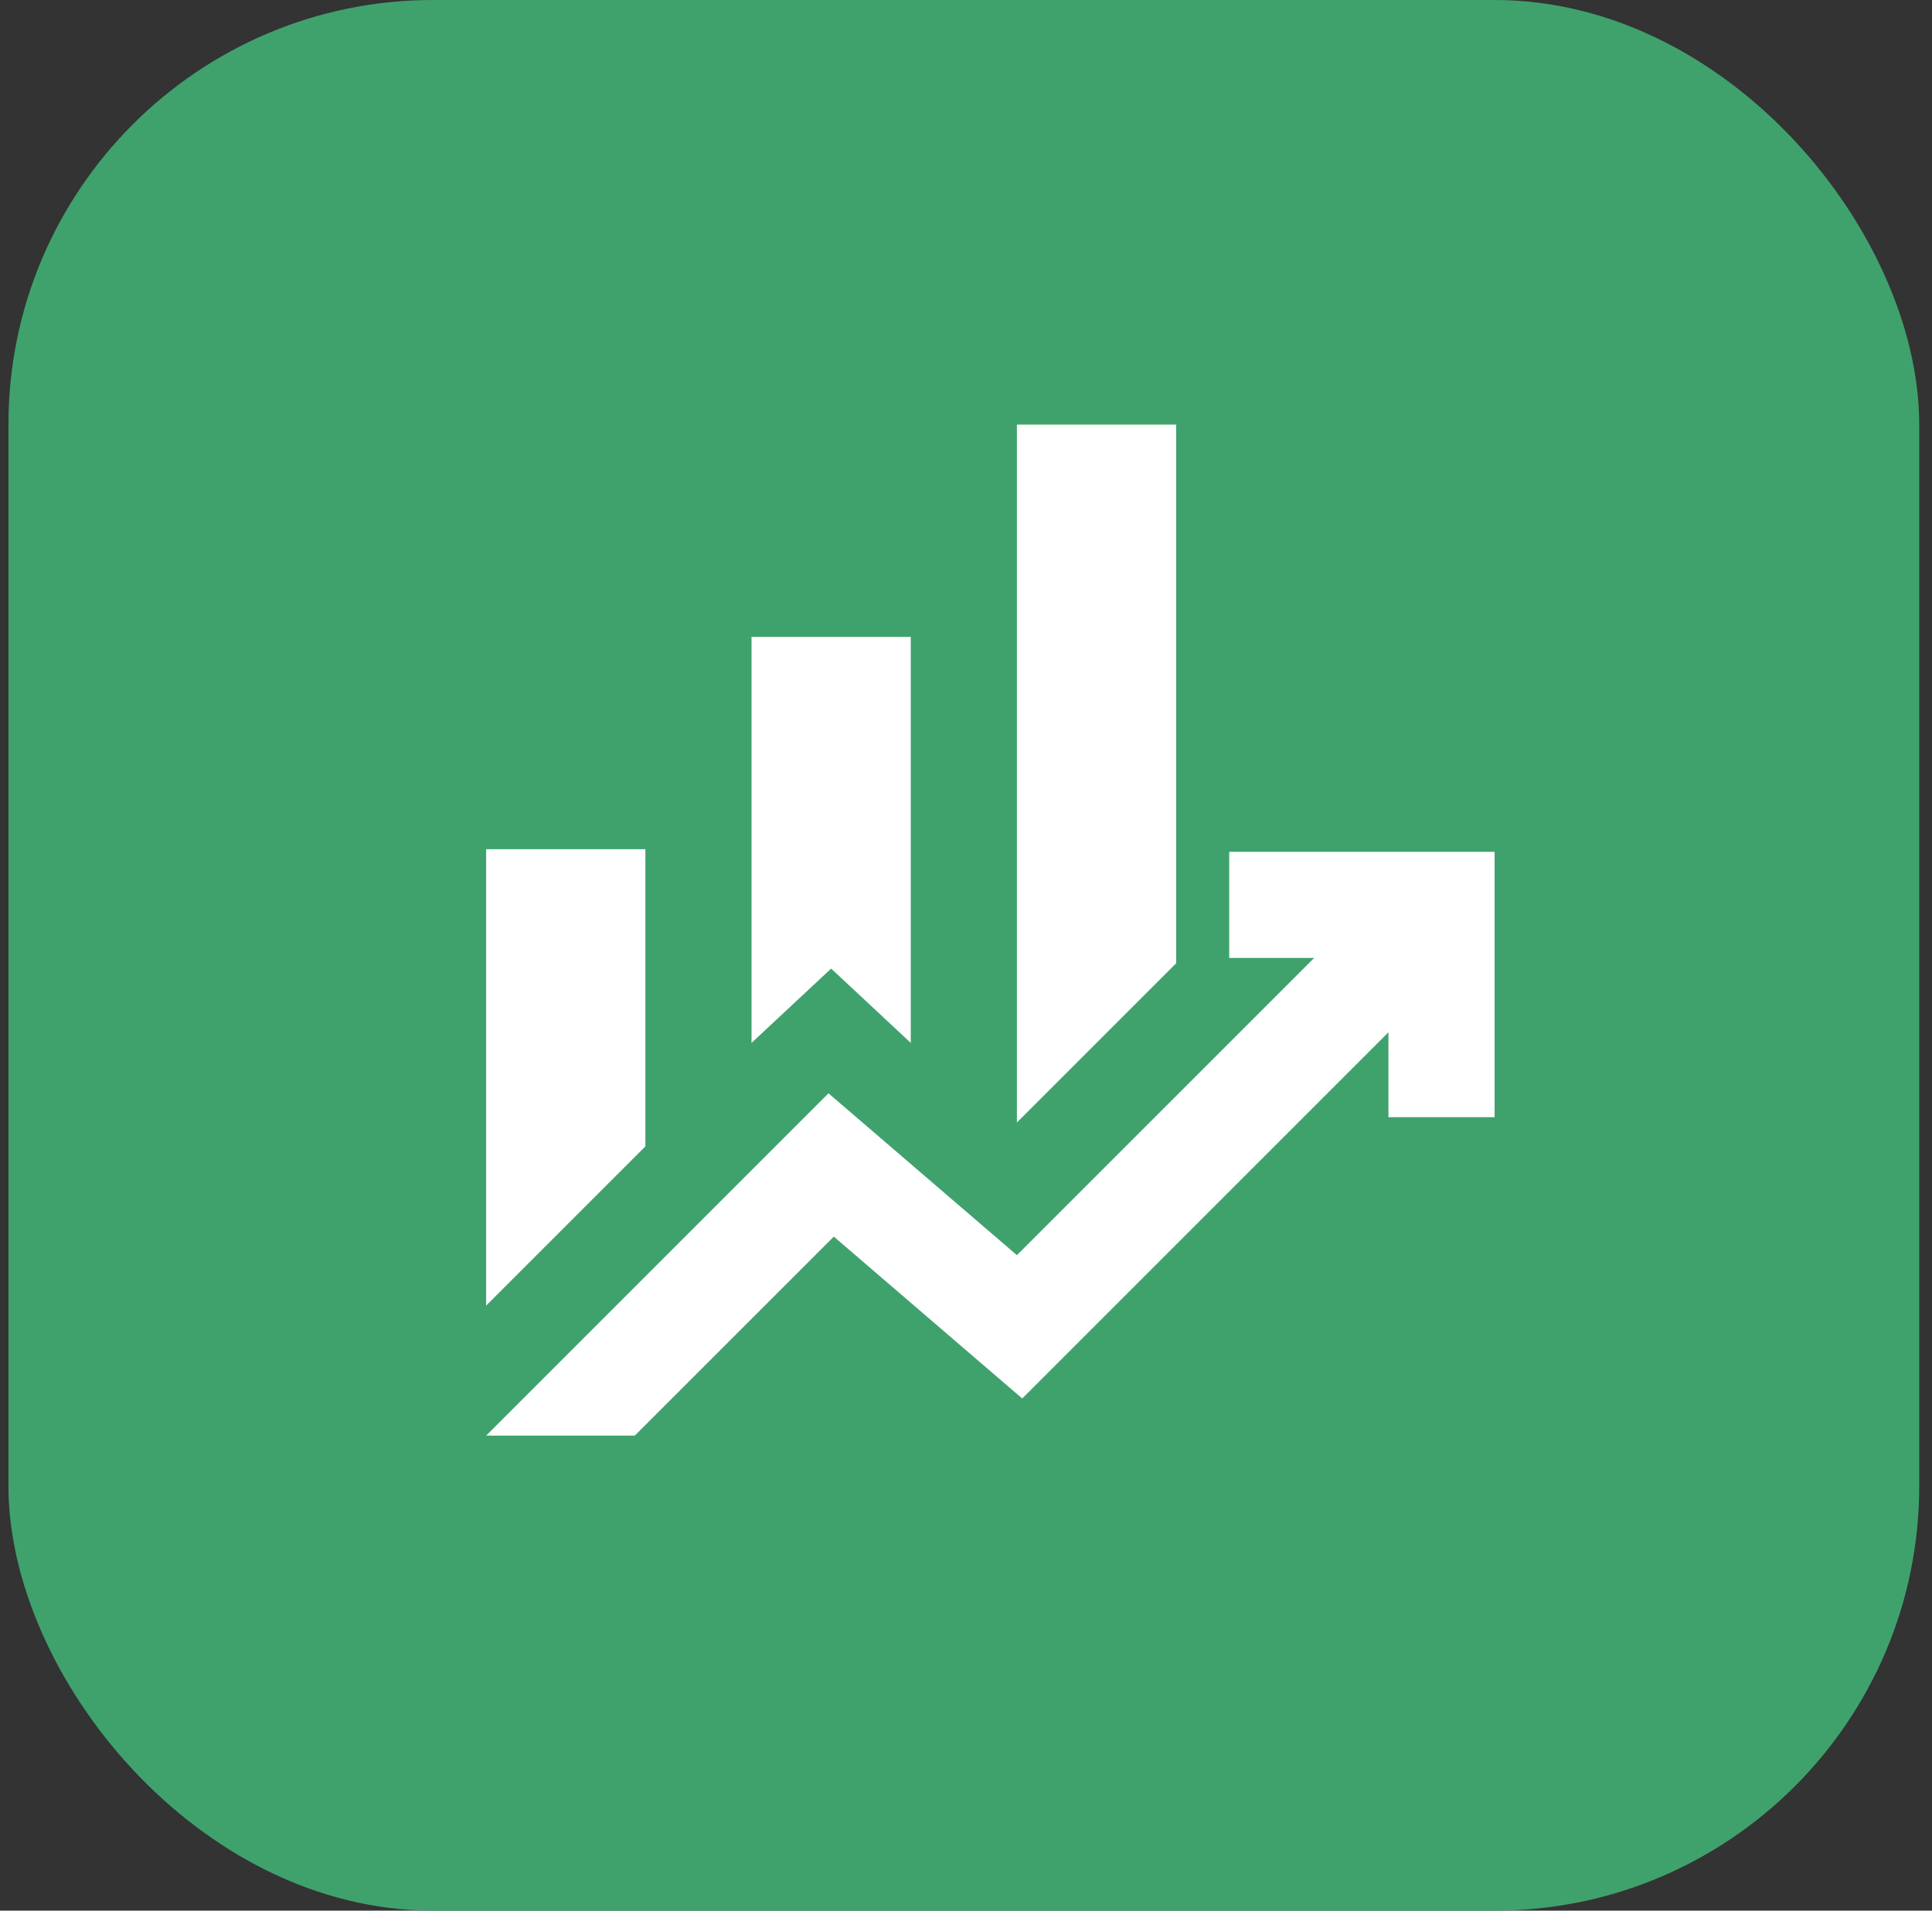
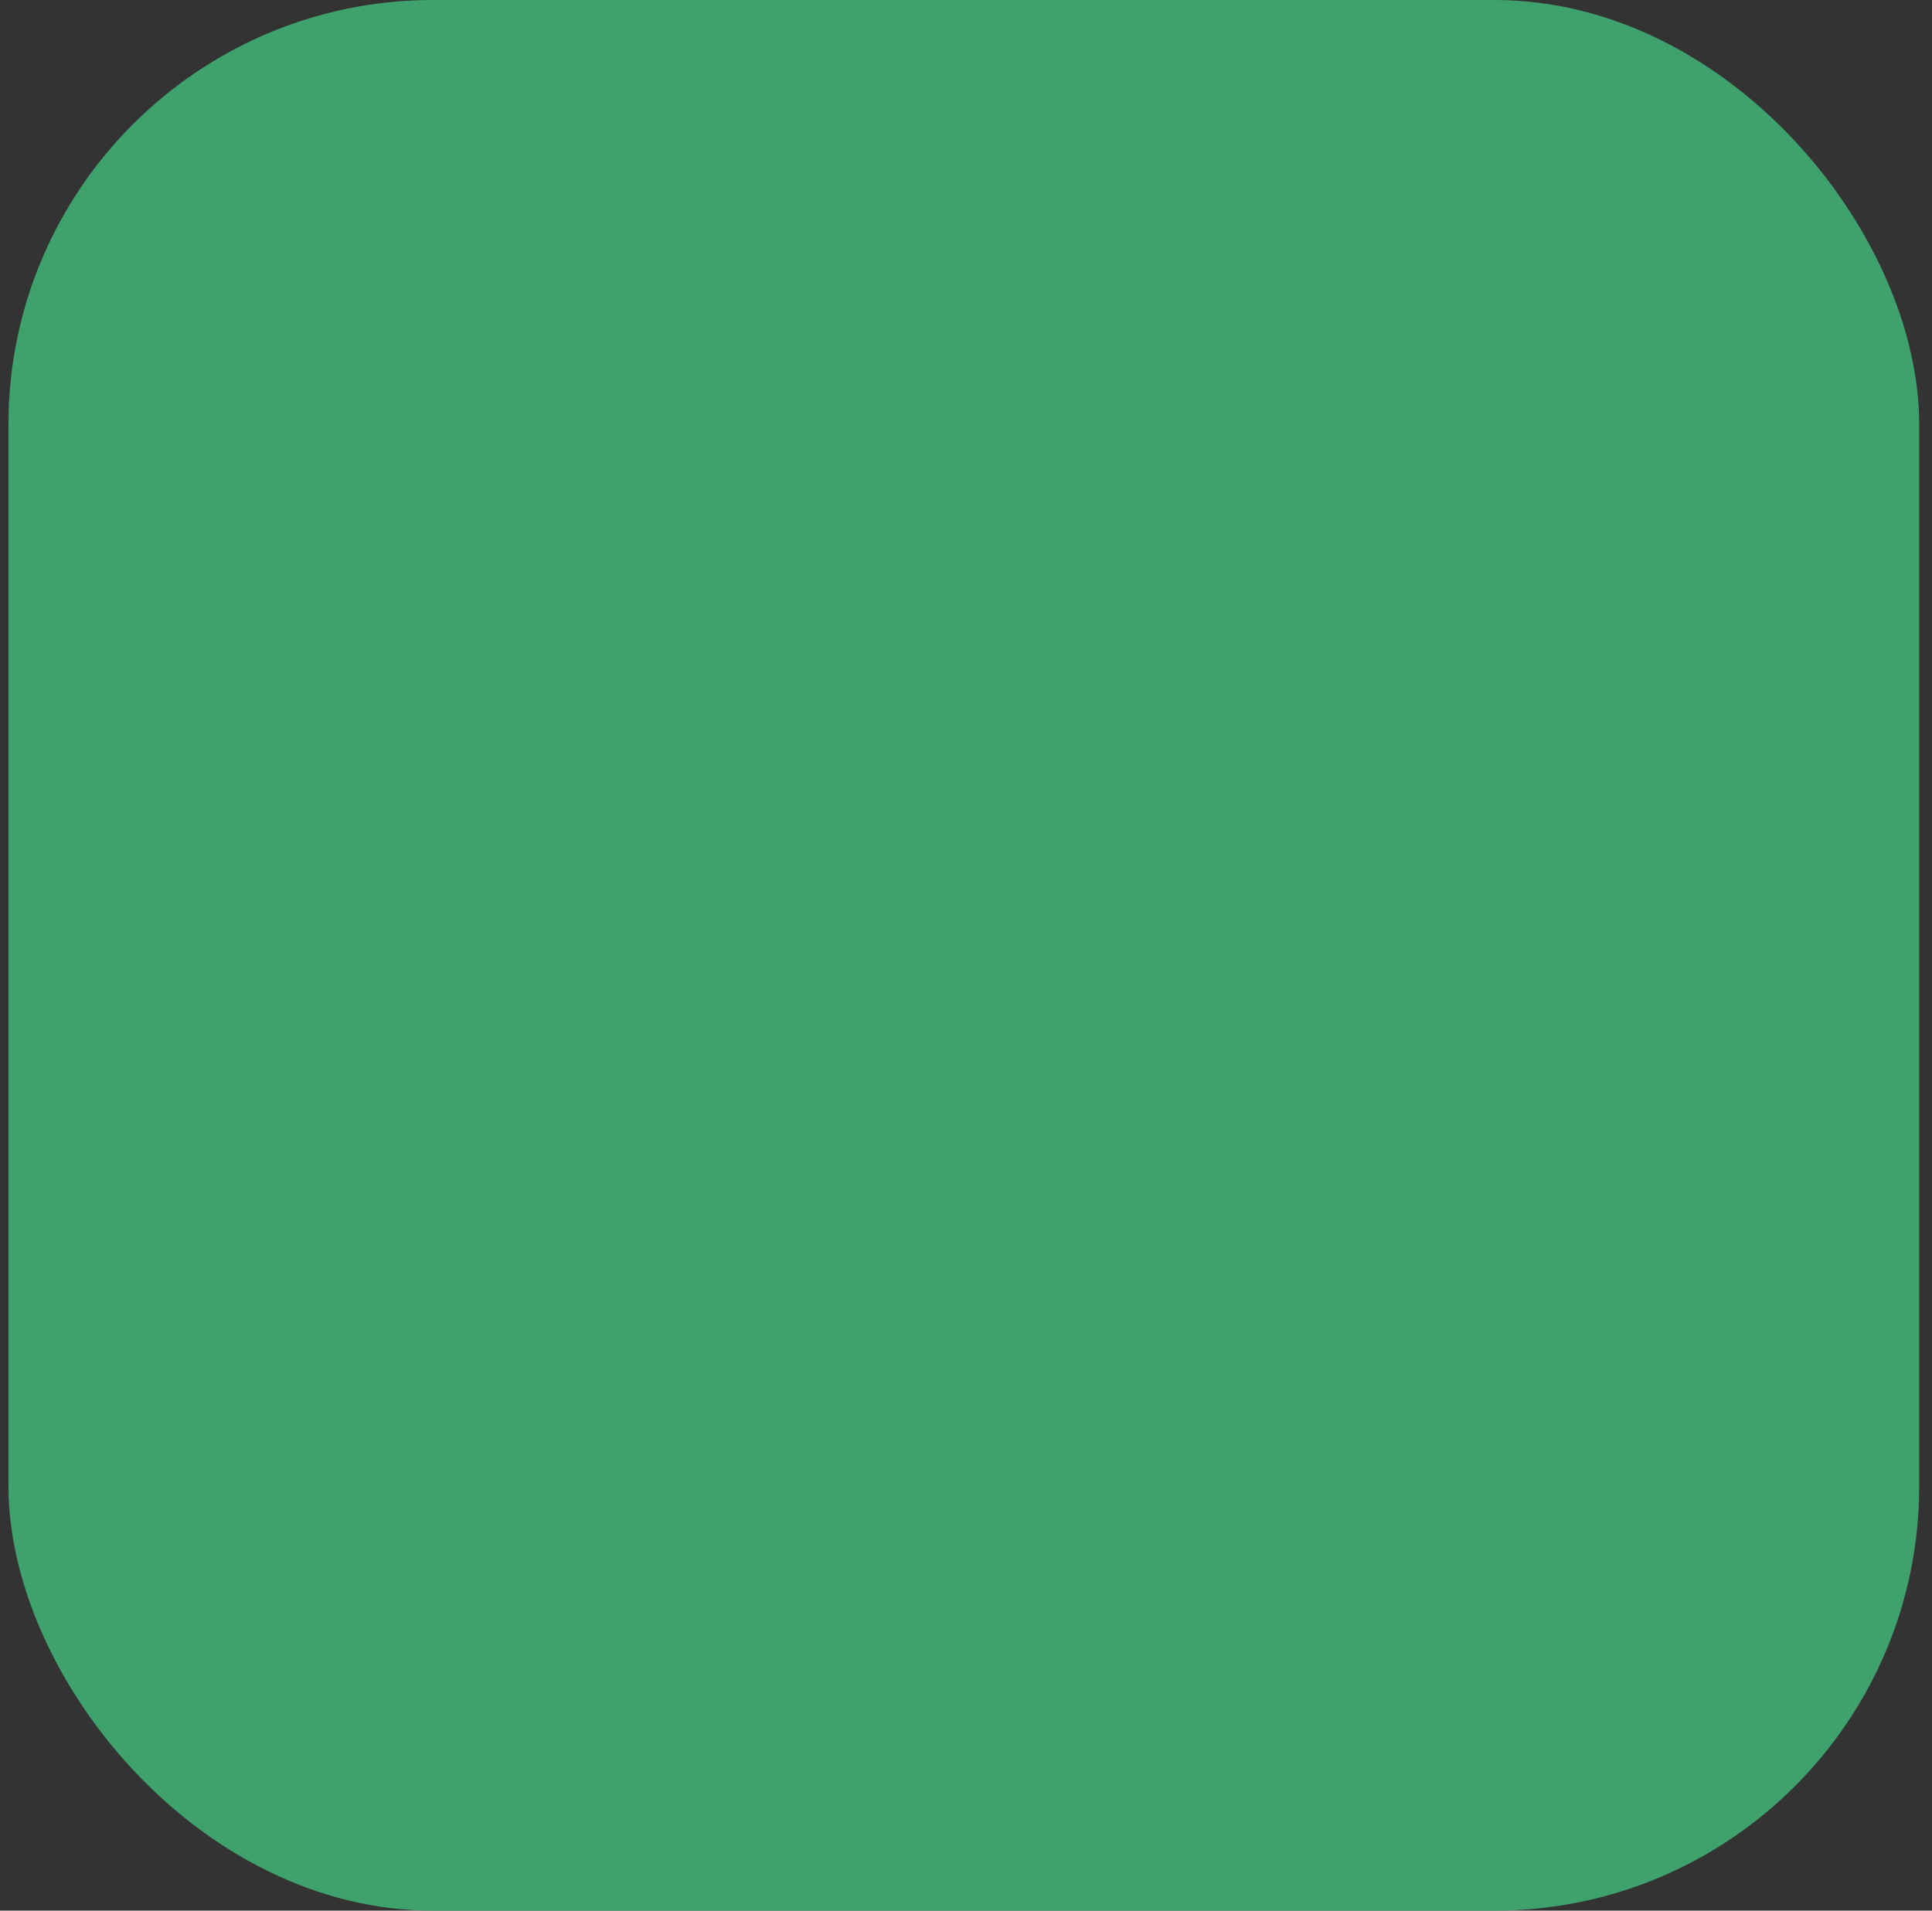
<svg xmlns="http://www.w3.org/2000/svg" width="91" height="90" viewBox="0 0 91 90" fill="none">
  <rect x="0" y="0" width="91" height="90" fill="#333333" stroke="none" />
  <rect x="0.398" width="90" height="90" rx="20" fill="#3FA26D" />
  <mask id="mask0_2973_79987" style="mask-type:alpha" maskUnits="userSpaceOnUse" x="15" y="15" width="61" height="60">
    <rect x="15.398" y="15" width="60" height="60" fill="#D9D9D9" />
  </mask>
  <g mask="url(#mask0_2973_79987)">
-     <path d="M35.398 49.125V30H42.898V49.125L39.148 45.625L35.398 49.125ZM47.898 52.875V20H55.398V45.375L47.898 52.875ZM22.898 61.5V40H30.398V54L22.898 61.5ZM22.898 67.625L39.023 51.5L47.898 59.125L61.898 45.125H57.898V40.125H70.398V52.625H65.398V48.625L48.148 65.875L39.273 58.25L29.898 67.625H22.898Z" fill="white" />
-   </g>
+     </g>
</svg>